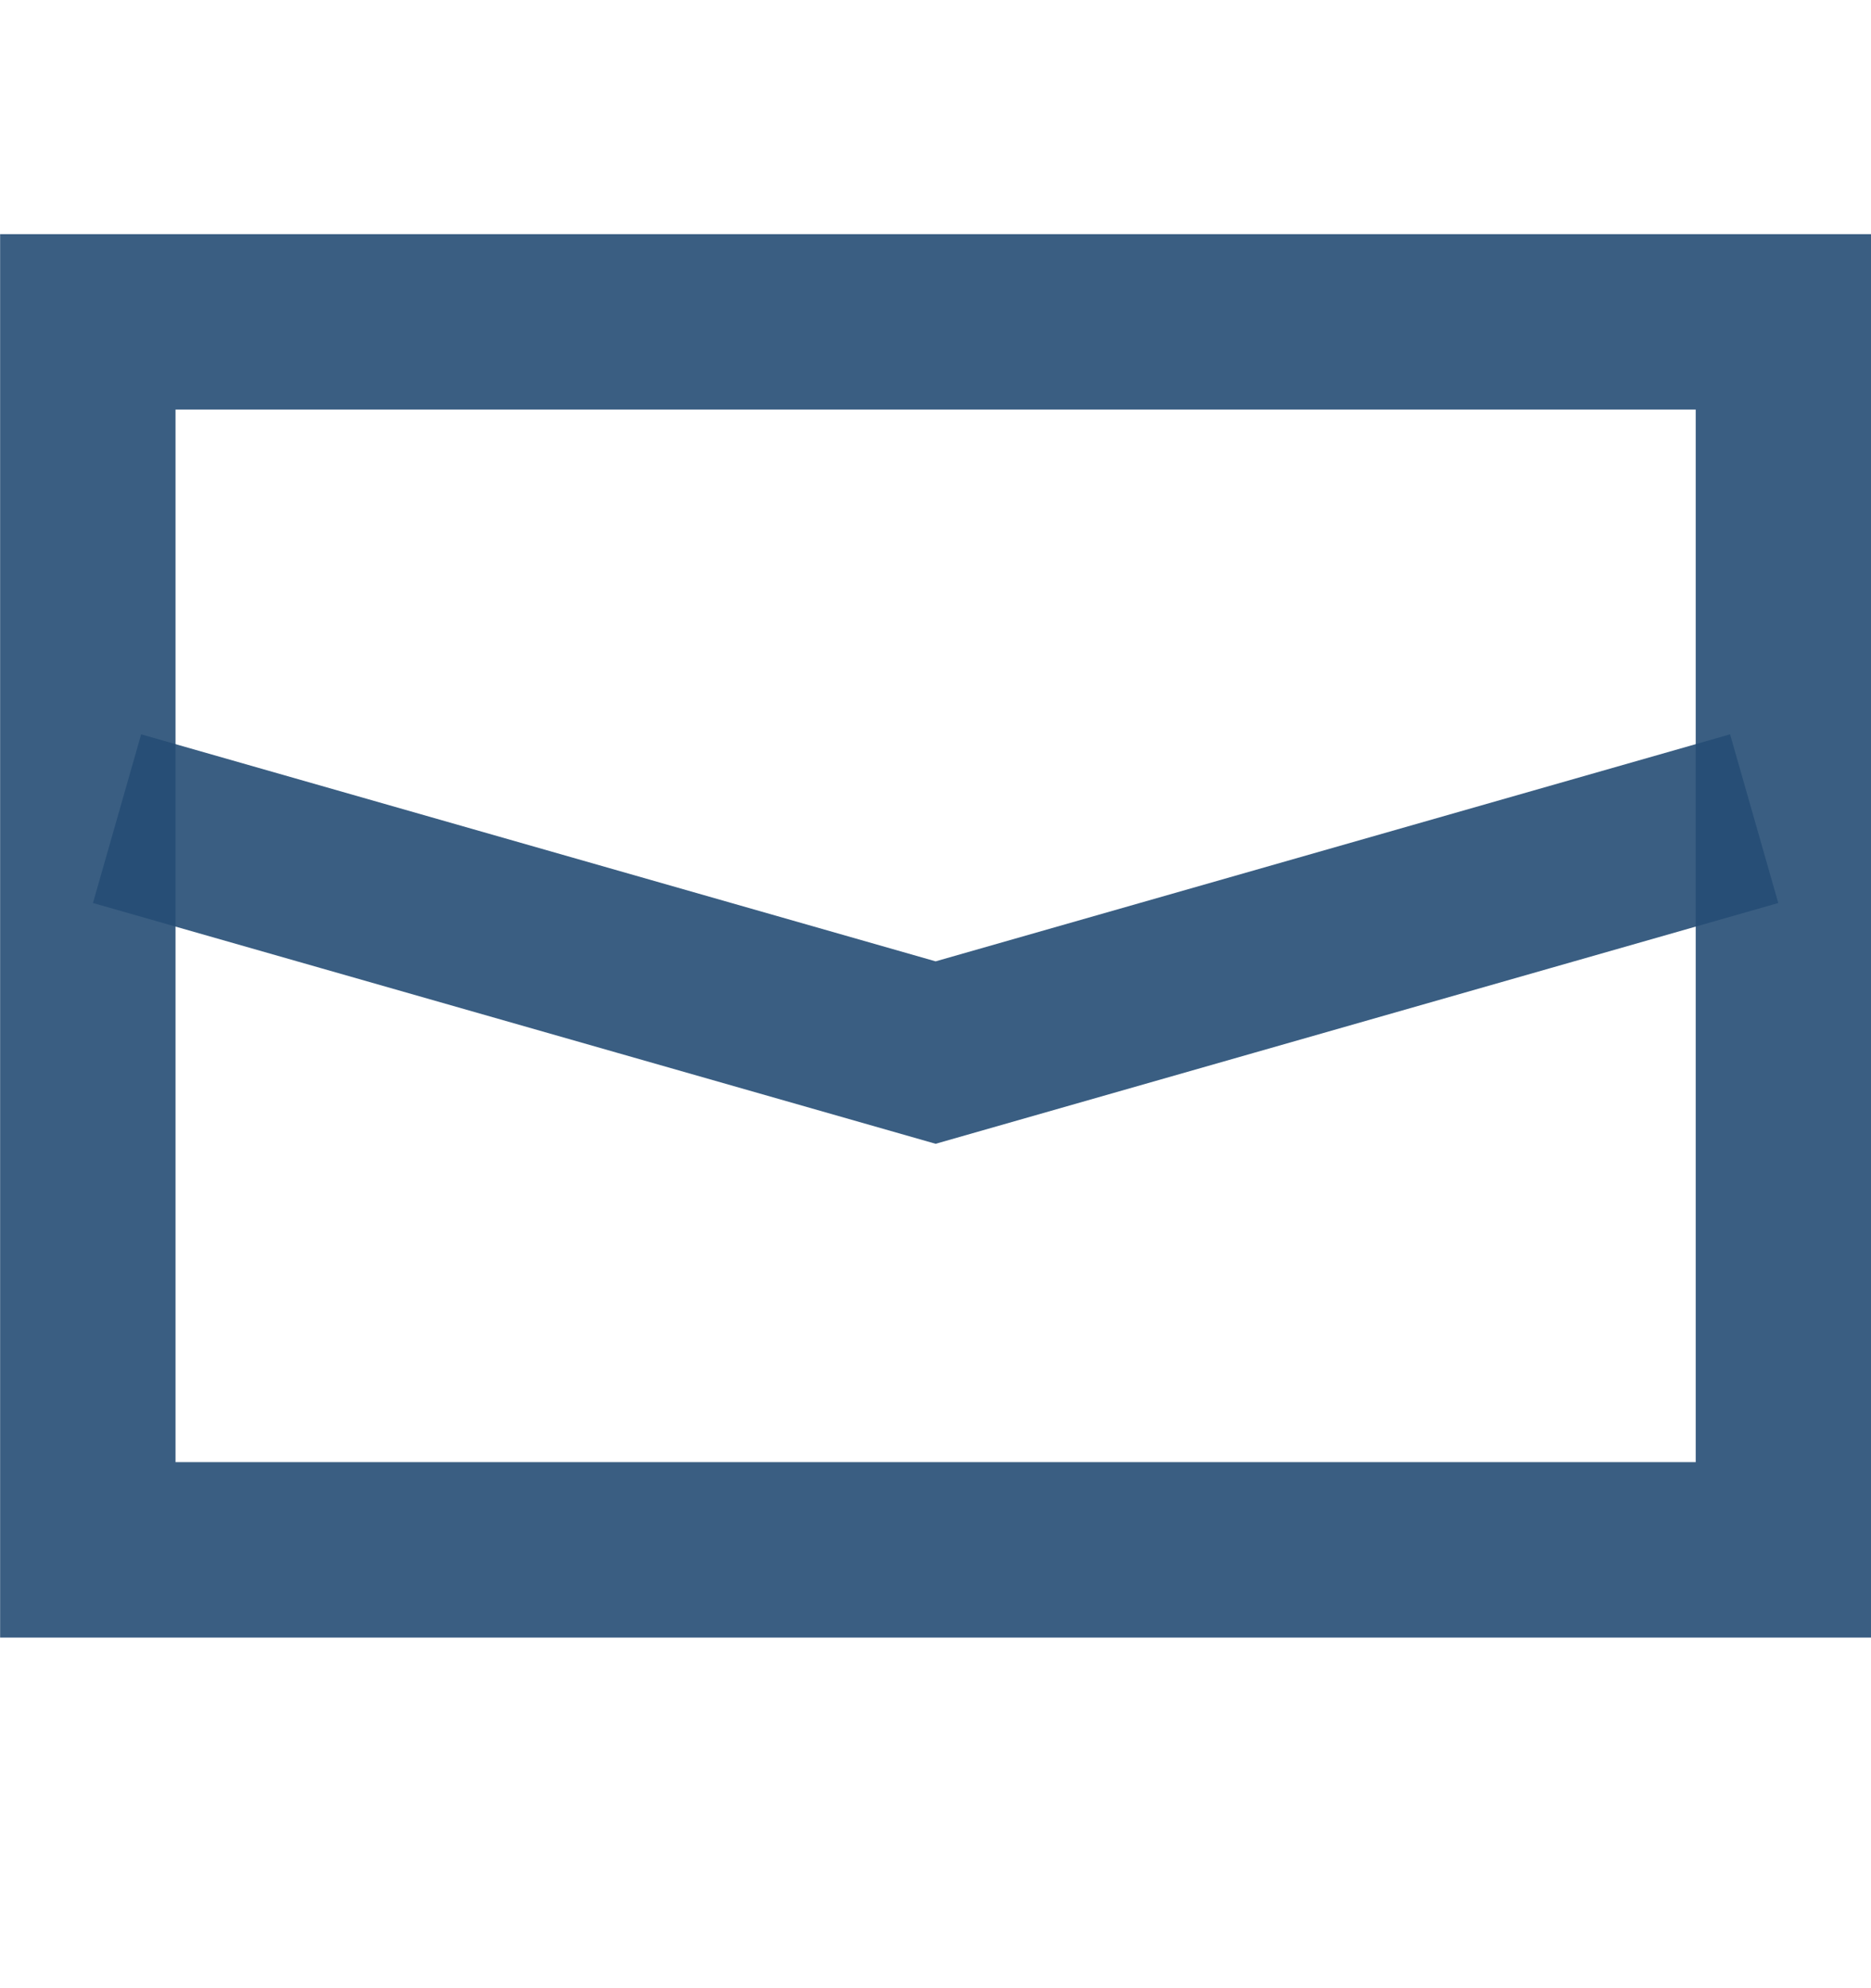
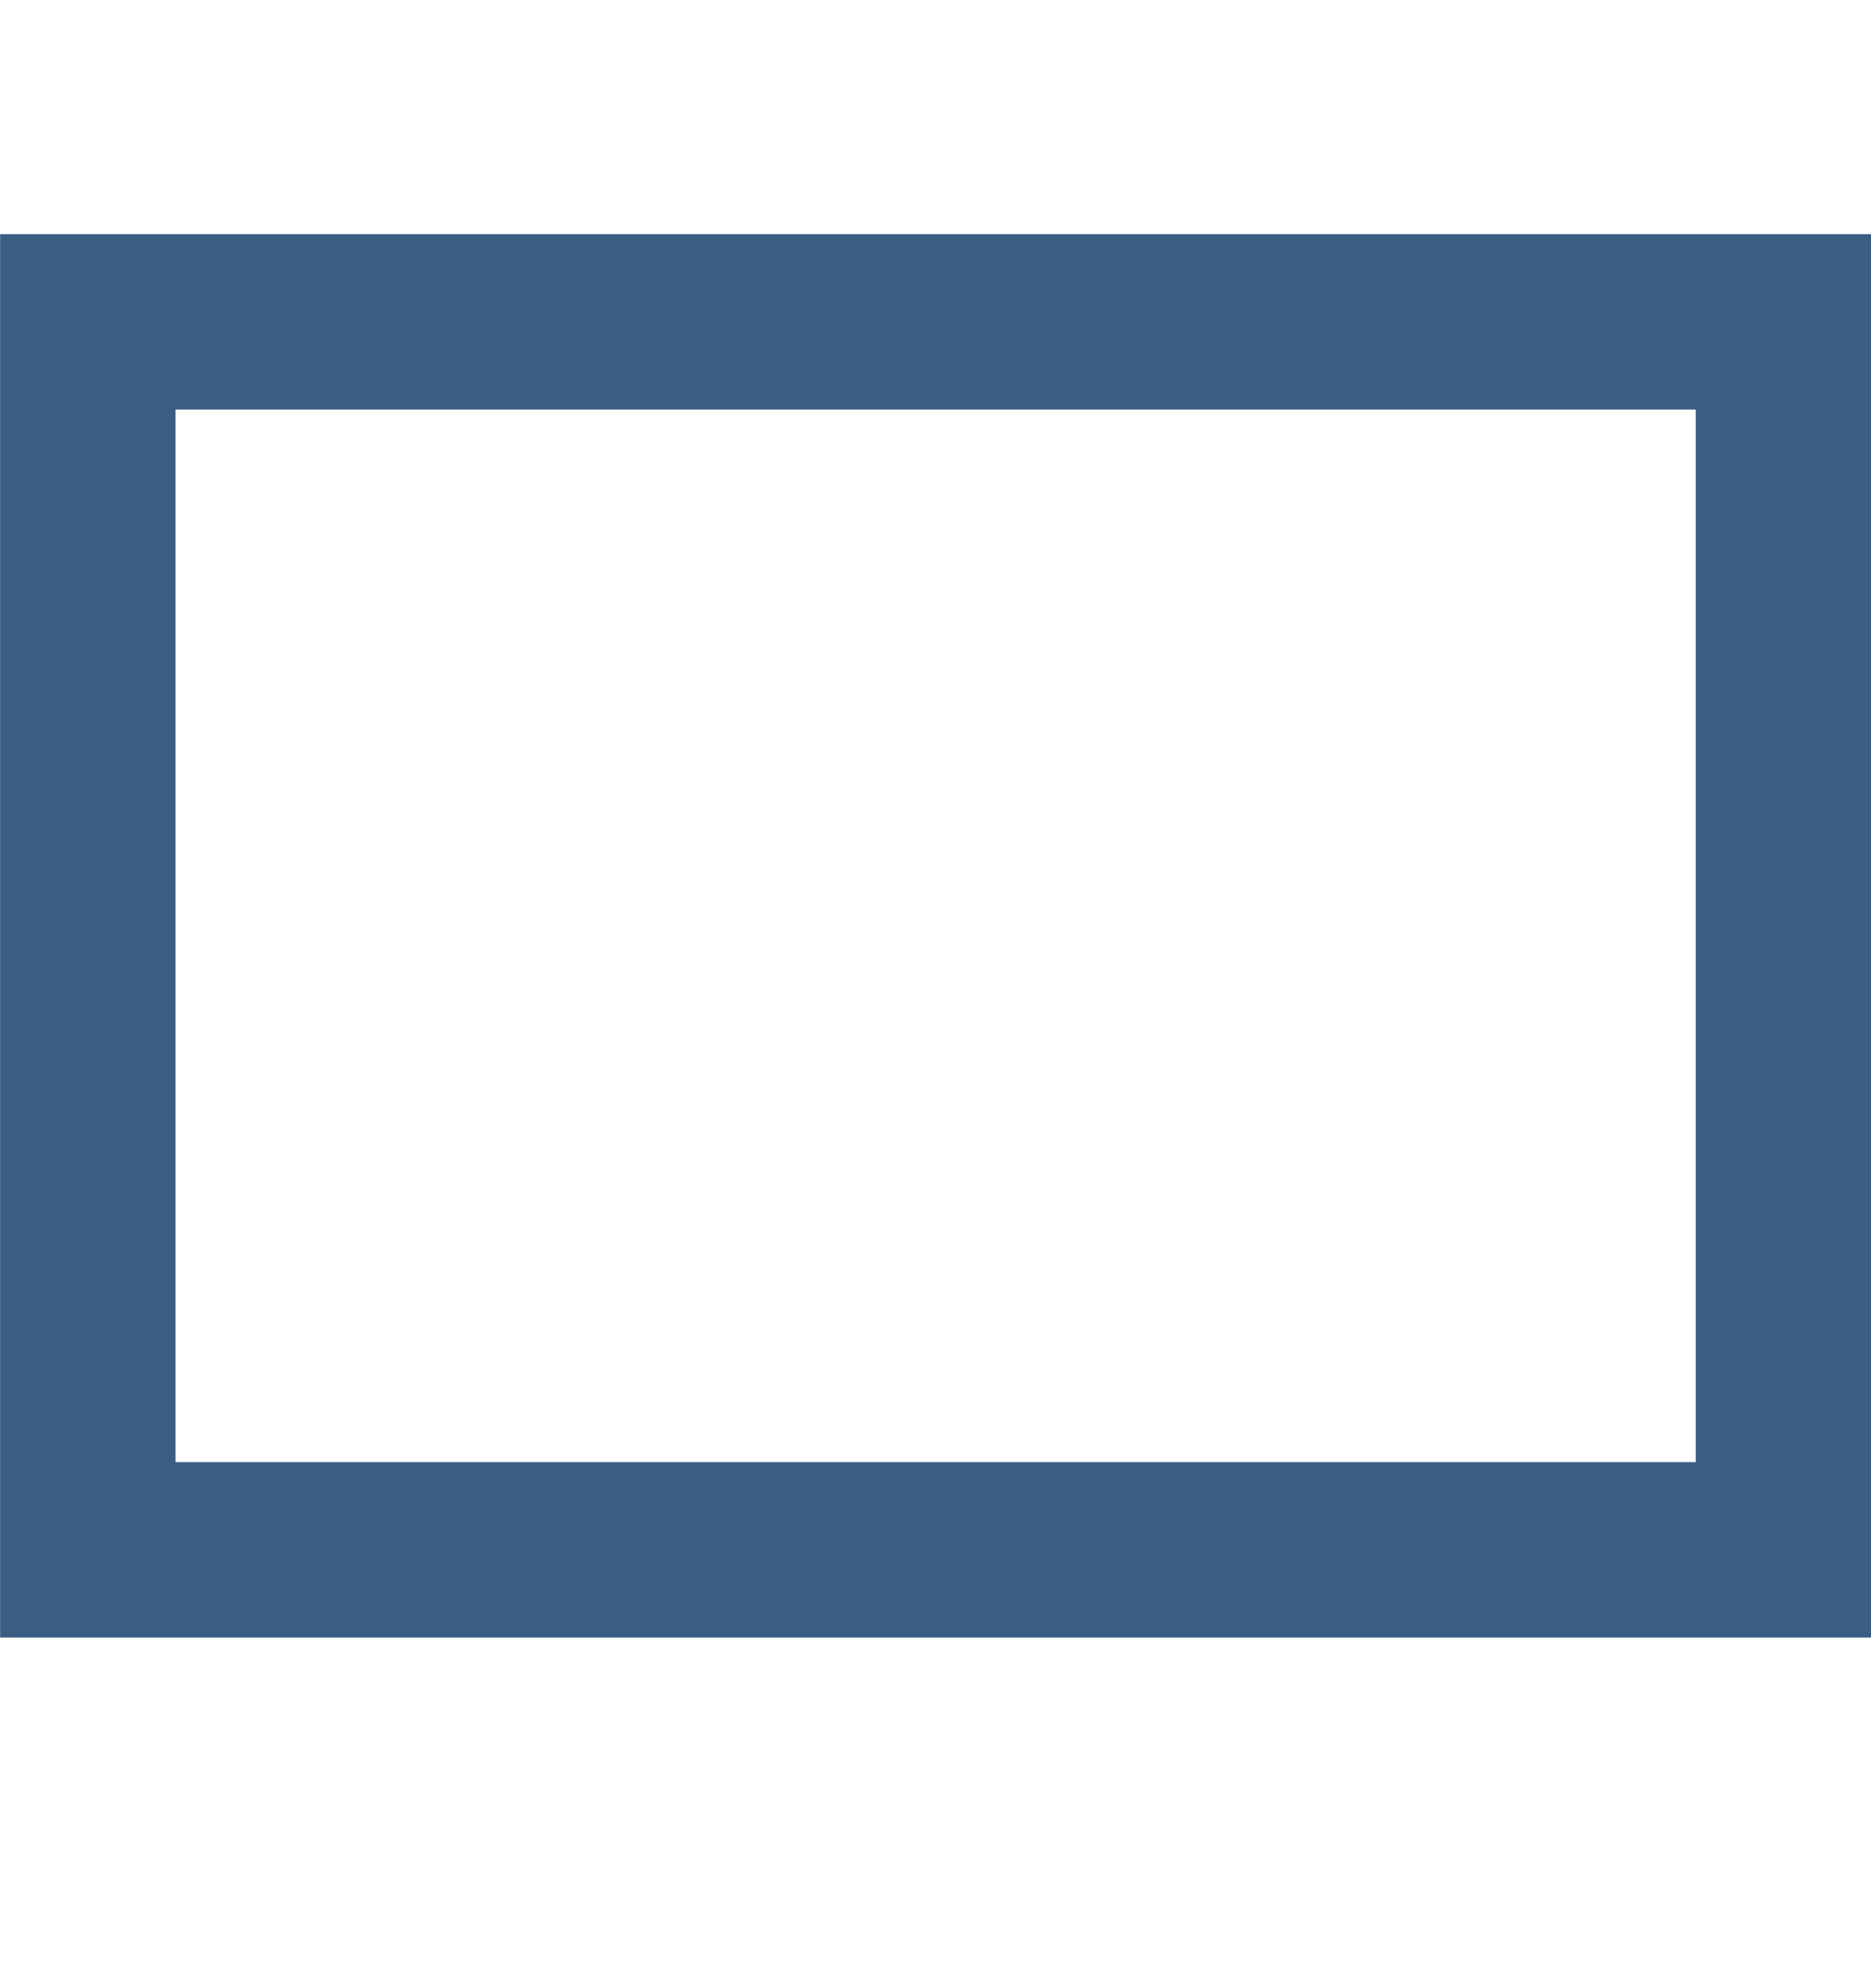
<svg xmlns="http://www.w3.org/2000/svg" width="16" height="17" viewBox="0 0 16 17" fill="none">
-   <path d="M1.001 7L8.001 9L15.001 7" stroke="#254D75" stroke-opacity="0.9" stroke-width="1.5" />
  <rect x="0.751" y="2.752" width="14.5" height="10.5" stroke="#254D75" stroke-opacity="0.9" stroke-width="1.5" />
</svg>